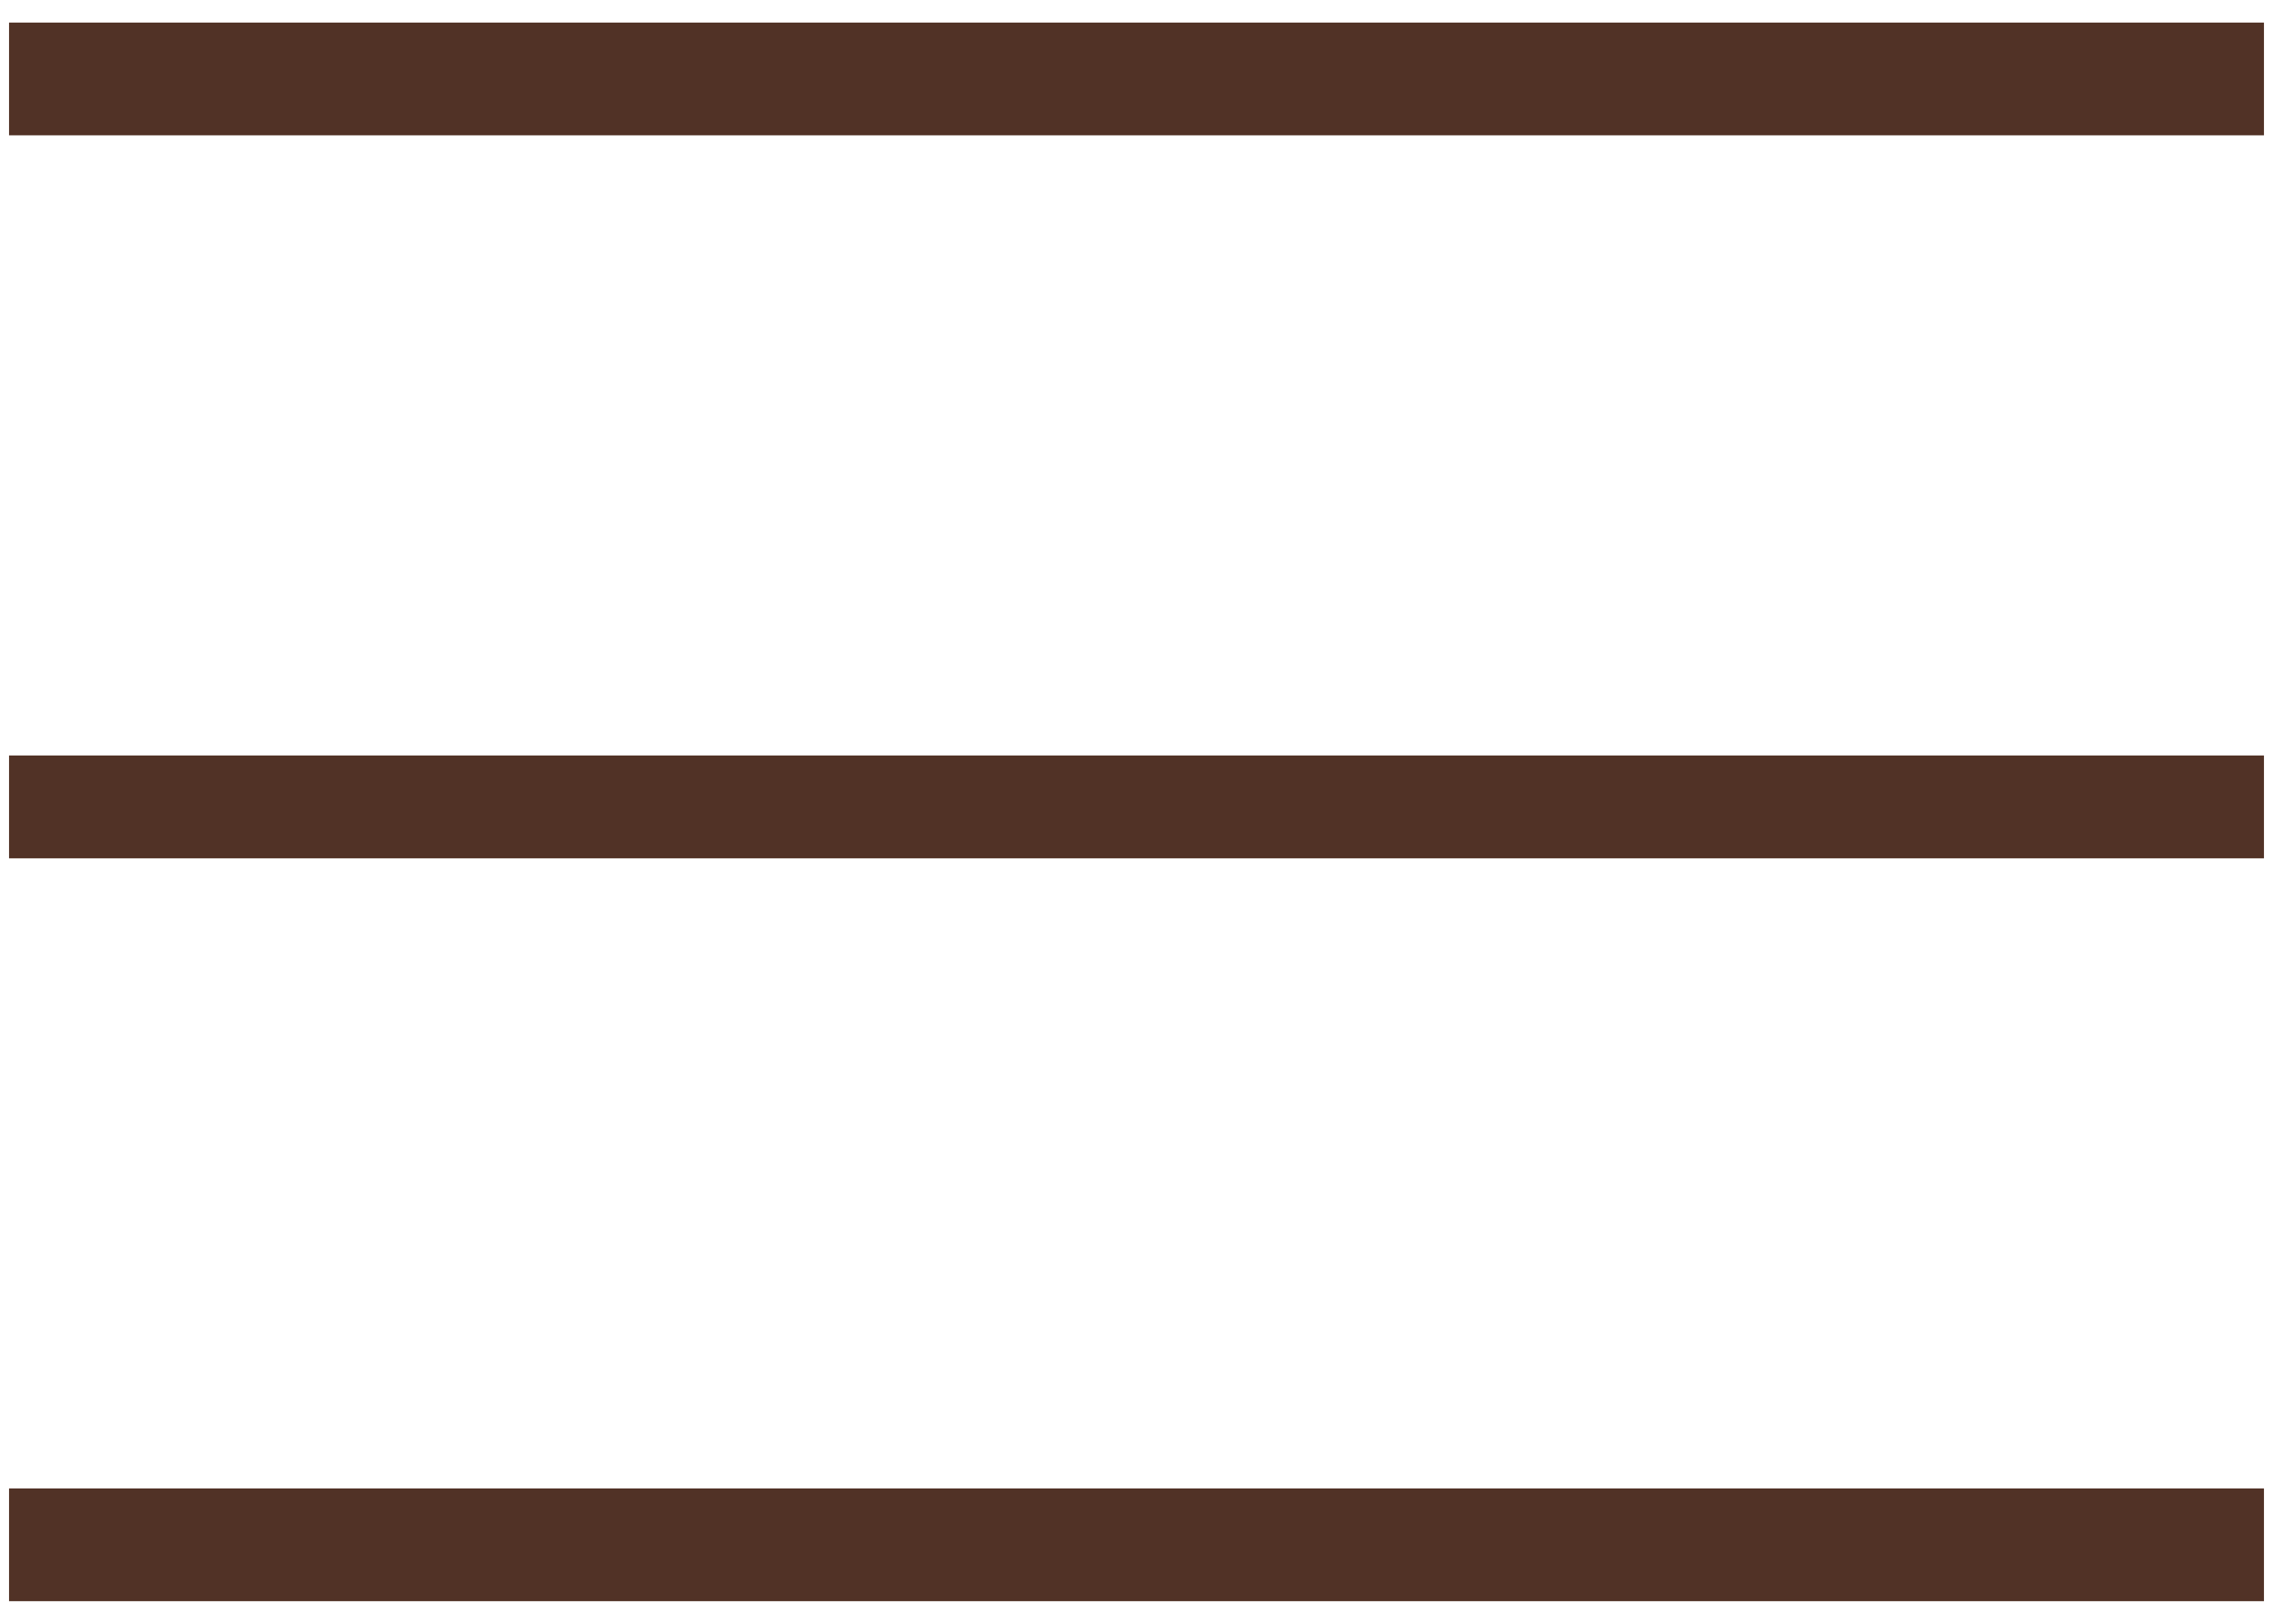
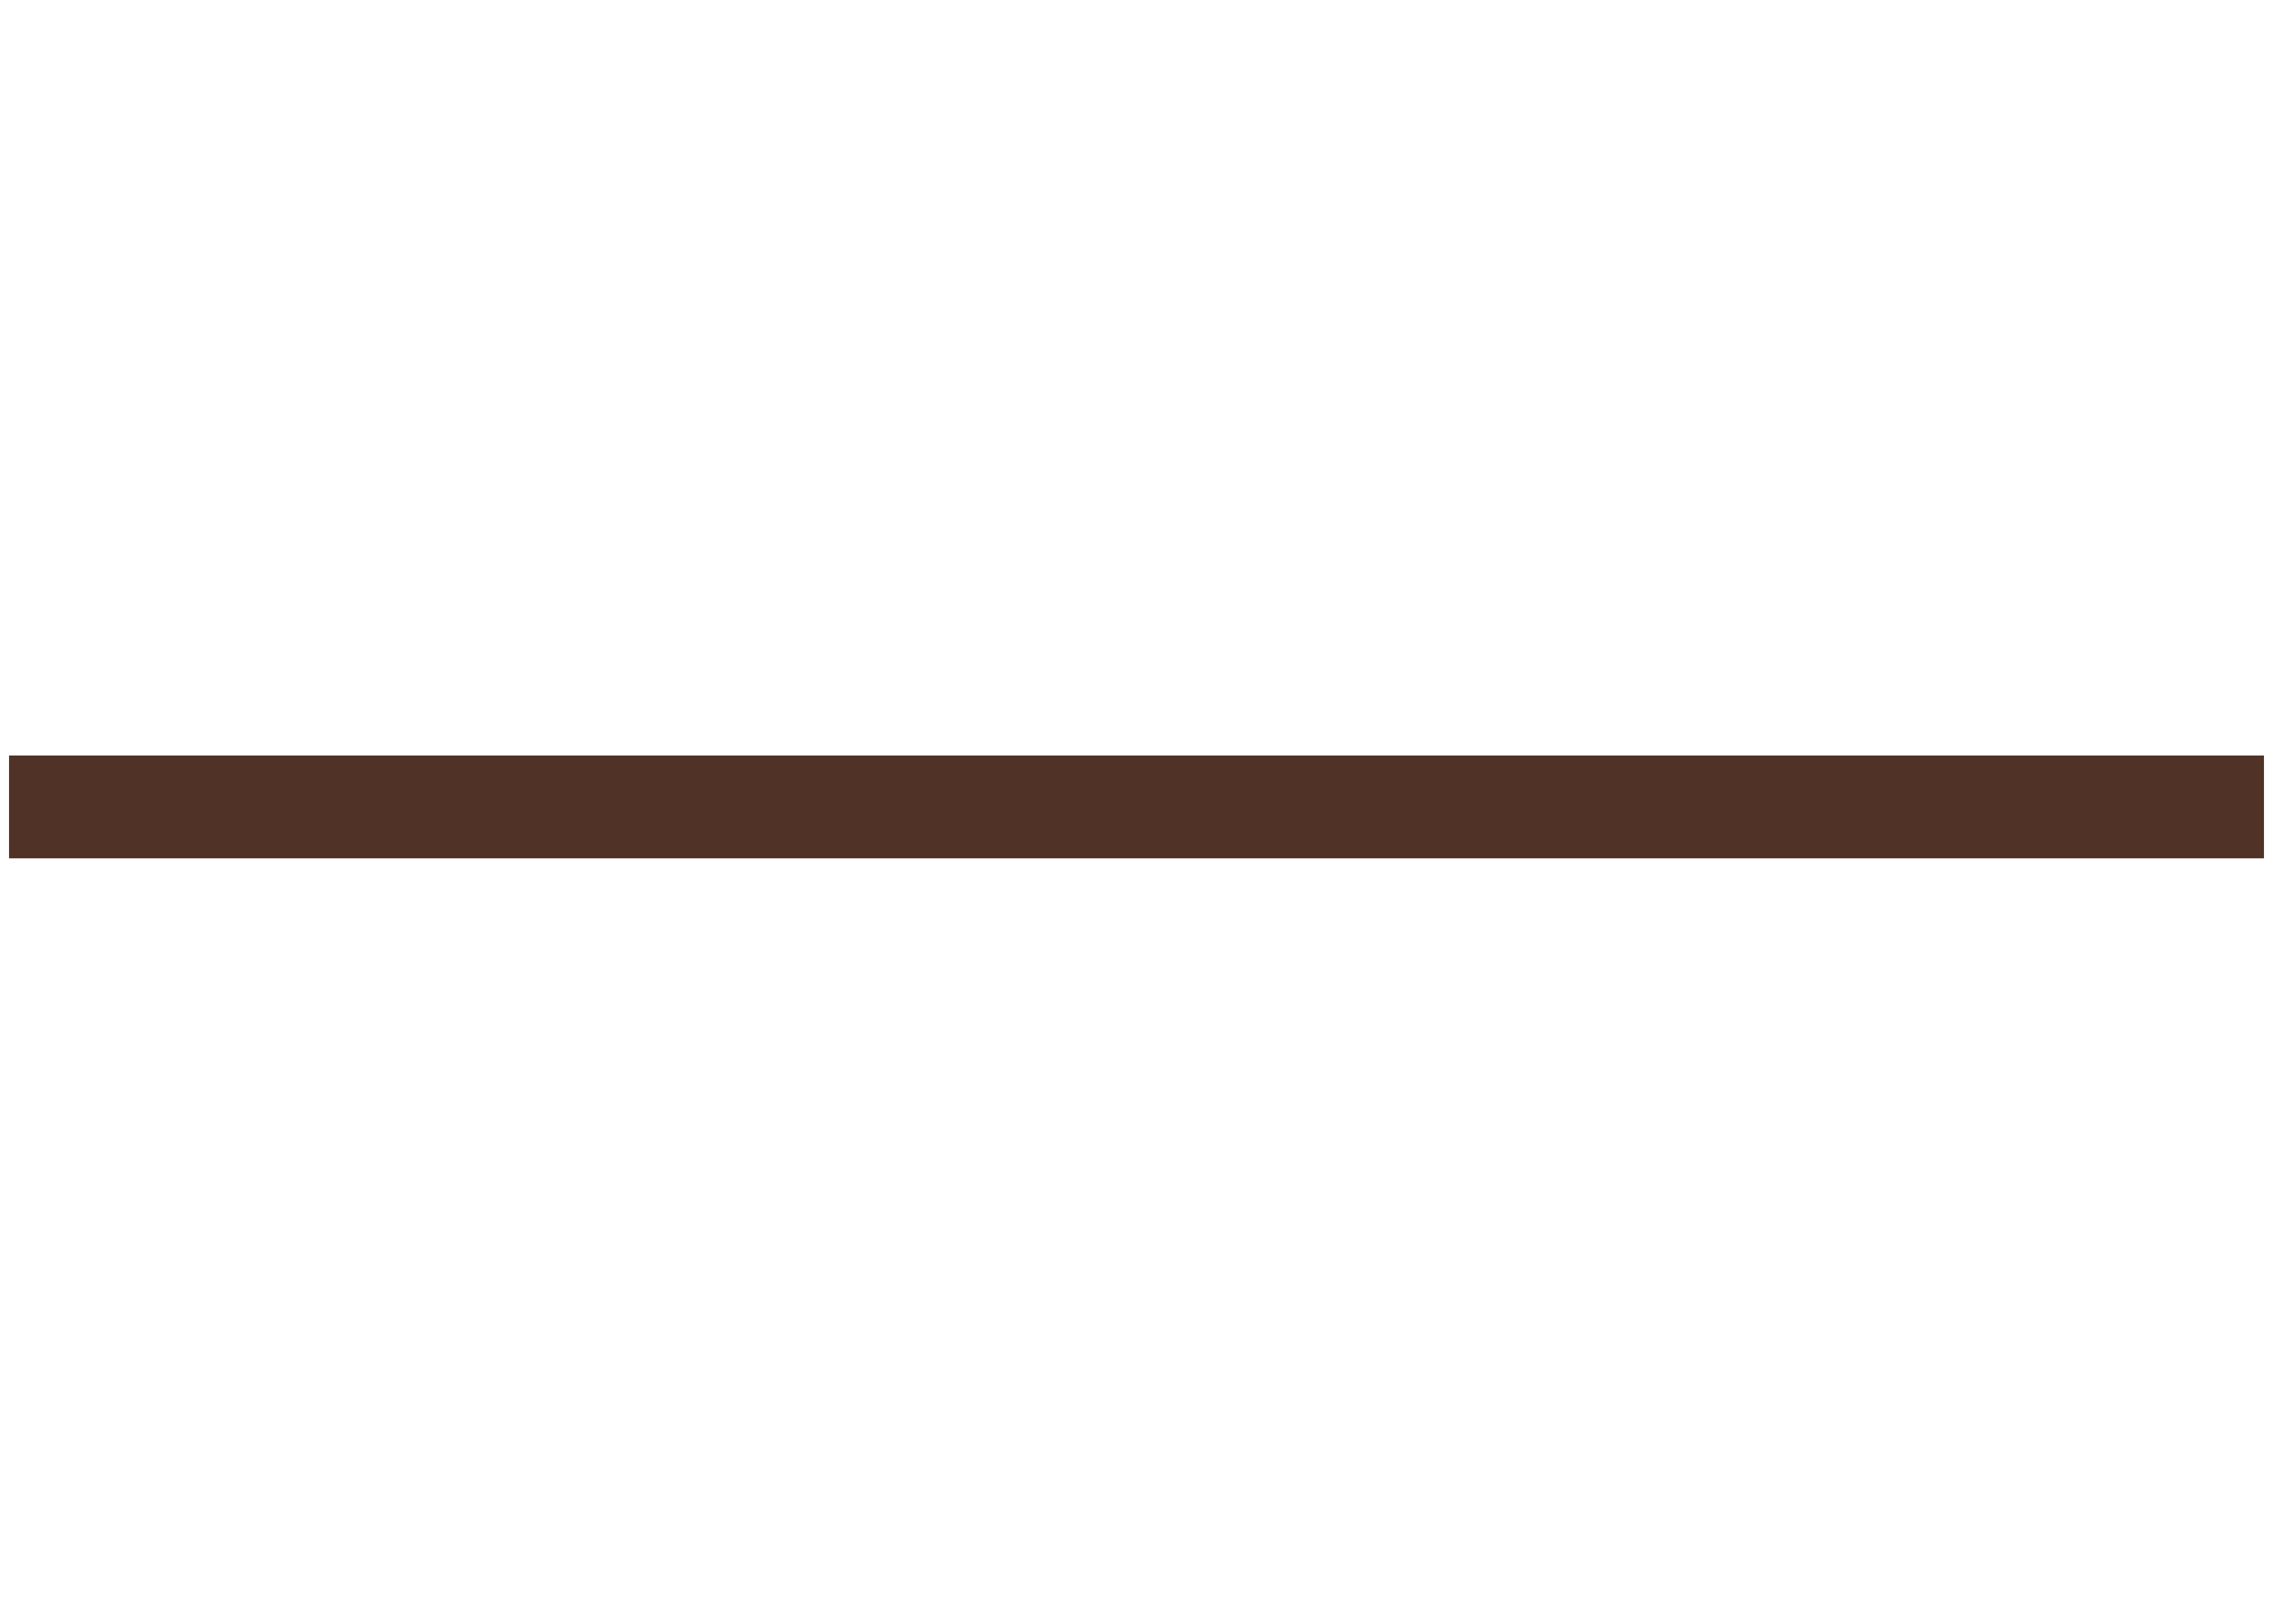
<svg xmlns="http://www.w3.org/2000/svg" width="42" height="30" viewBox="0 0 42 30" fill="none">
  <path d="M0.167 15.858V13.958H41.833V15.858H0.167Z" fill="#513226" />
-   <path d="M0.167 2.5V0.417H41.833V2.5H0.167Z" fill="#513226" />
-   <path d="M0.167 29.583V27.5H41.833V29.583H0.167Z" fill="#513226" />
</svg>